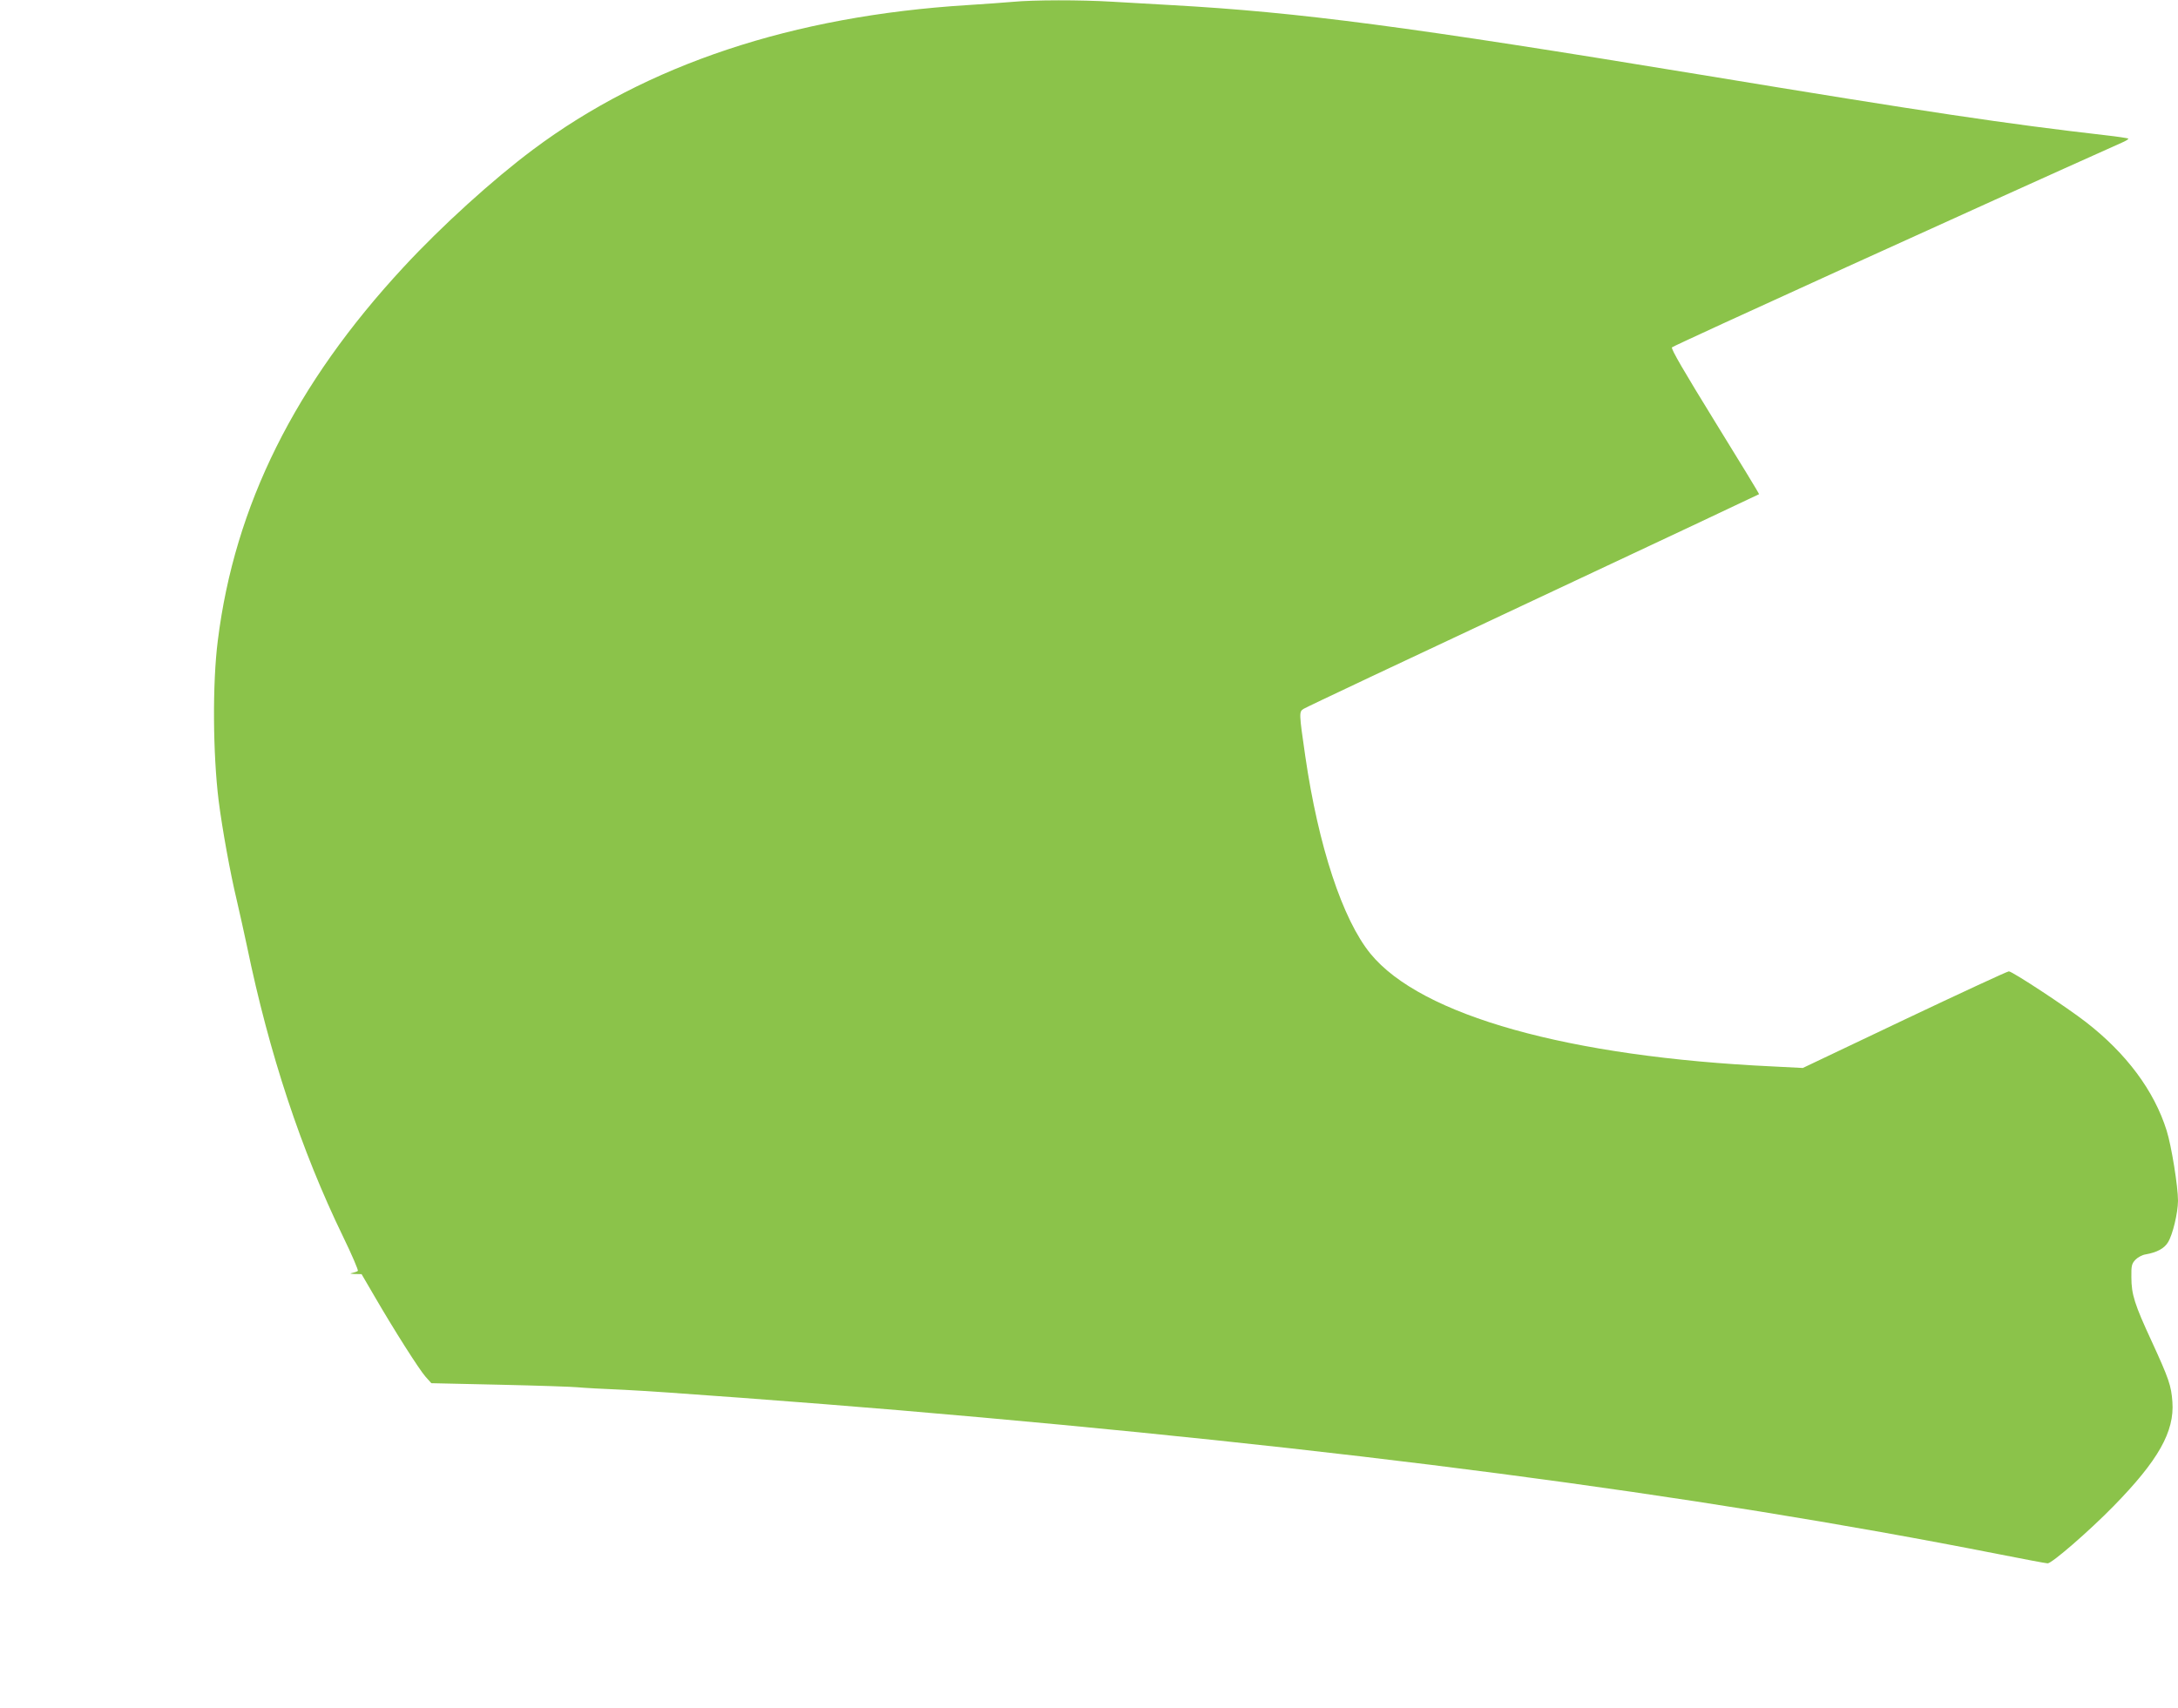
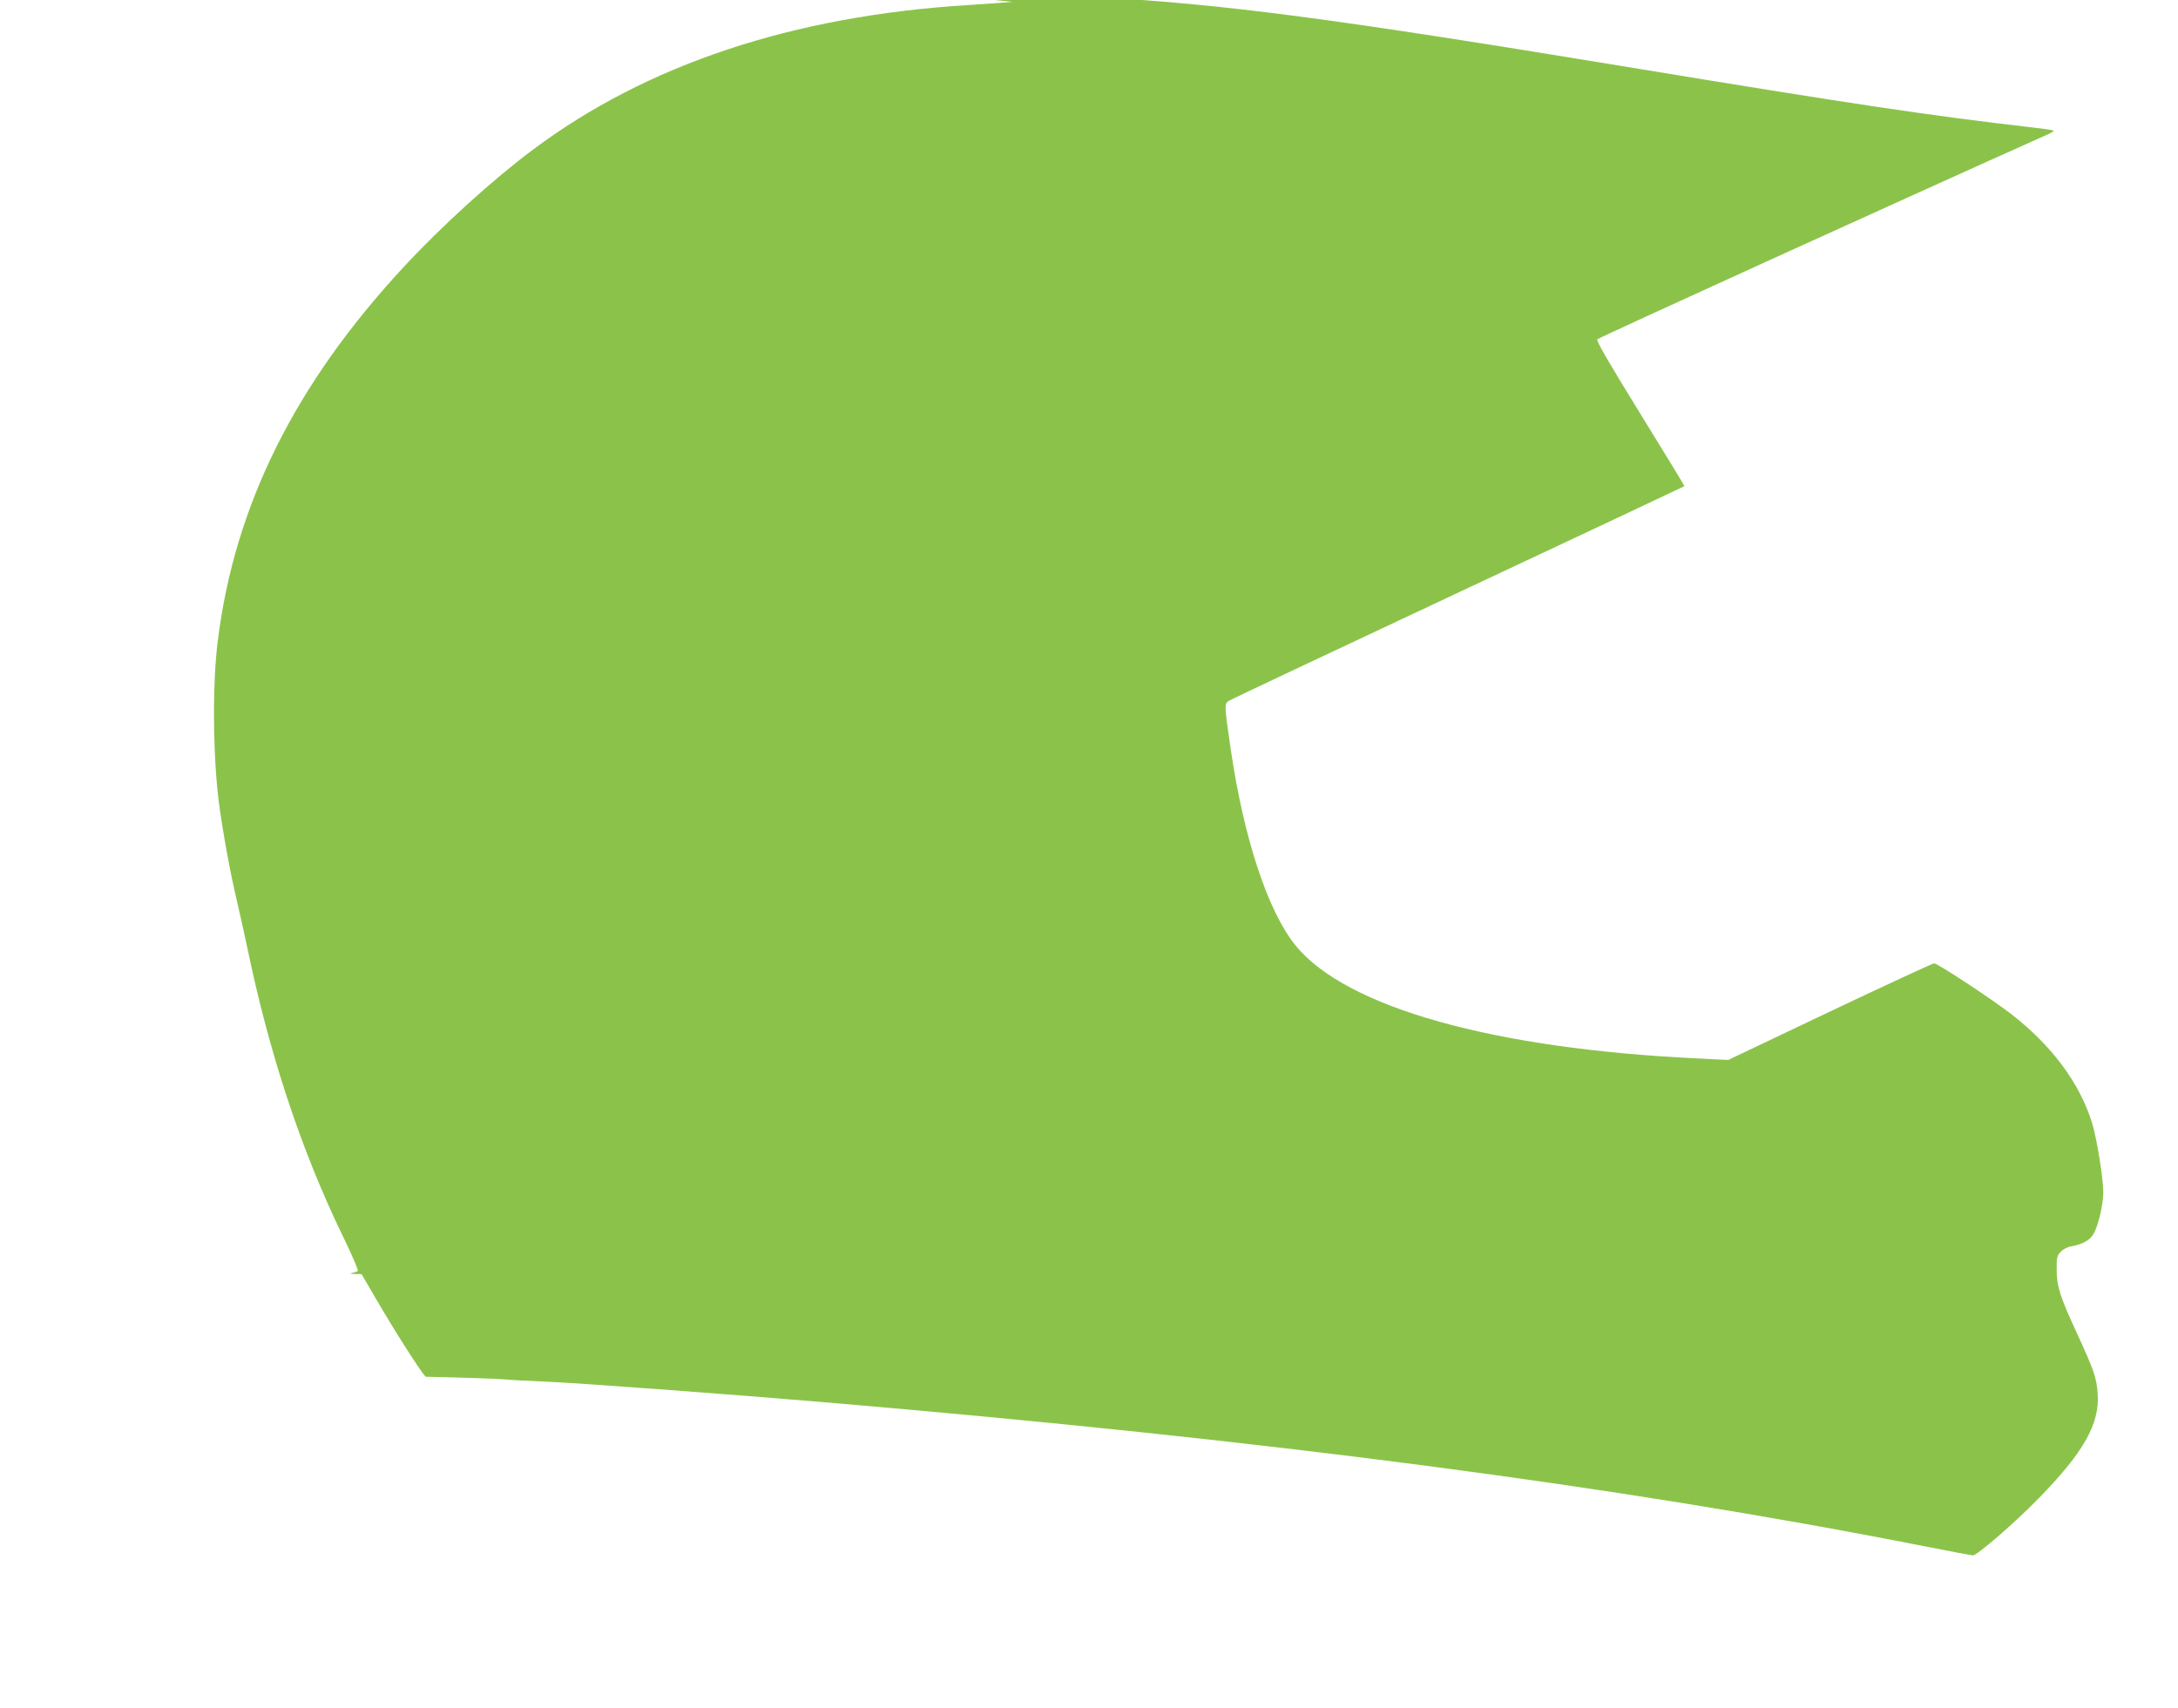
<svg xmlns="http://www.w3.org/2000/svg" version="1.0" width="1280pt" height="1004pt" viewBox="0 0 1280 1004" preserveAspectRatio="xMidYMid meet">
  <g transform="translate(0,1004) scale(0.1,-0.1)" fill="#8bc34a" stroke="none">
-     <path d="M5950 10029 c-47 -4 -166 -13 -265 -19 -1026 -64 -1883 -349 -2552 -849 -237 -177 -538 -450 -761 -691 -638 -688 -993 -1401 -1092 -2196 -32 -251 -29 -665 5 -941 21 -165 68 -425 106 -583 16 -69 43 -190 60 -270 131 -635 319 -1202 565 -1709 52 -107 91 -198 87 -202 -5 -4 -19 -9 -33 -12 -17 -3 -12 -5 15 -6 l40 -1 77 -132 c115 -198 261 -428 299 -471 l34 -38 405 -9 c223 -5 428 -12 455 -15 28 -3 151 -10 275 -15 213 -10 1096 -76 1615 -120 2602 -221 4659 -491 6456 -845 152 -30 284 -55 293 -55 25 0 240 186 387 336 263 269 359 438 346 614 -7 95 -20 134 -122 356 -100 216 -119 275 -119 376 -1 67 2 79 23 102 13 14 40 29 60 32 68 12 110 35 132 71 28 45 58 171 59 244 0 84 -38 322 -67 414 -73 233 -236 452 -473 636 -113 88 -434 299 -454 299 -9 0 -285 -128 -614 -284 l-597 -284 -175 9 c-1201 56 -2069 299 -2366 663 -164 201 -306 632 -383 1161 -37 255 -37 261 -10 278 13 9 620 295 1349 637 729 342 1326 623 1328 625 2 1 -115 193 -259 426 -181 294 -259 427 -253 437 7 10 1845 846 2643 1203 24 10 42 22 39 24 -3 3 -63 12 -134 20 -584 67 -1040 135 -2374 355 -1726 284 -2362 368 -3115 410 -104 6 -262 15 -350 20 -183 11 -460 11 -585 -1z" />
+     <path d="M5950 10029 c-47 -4 -166 -13 -265 -19 -1026 -64 -1883 -349 -2552 -849 -237 -177 -538 -450 -761 -691 -638 -688 -993 -1401 -1092 -2196 -32 -251 -29 -665 5 -941 21 -165 68 -425 106 -583 16 -69 43 -190 60 -270 131 -635 319 -1202 565 -1709 52 -107 91 -198 87 -202 -5 -4 -19 -9 -33 -12 -17 -3 -12 -5 15 -6 l40 -1 77 -132 c115 -198 261 -428 299 -471 c223 -5 428 -12 455 -15 28 -3 151 -10 275 -15 213 -10 1096 -76 1615 -120 2602 -221 4659 -491 6456 -845 152 -30 284 -55 293 -55 25 0 240 186 387 336 263 269 359 438 346 614 -7 95 -20 134 -122 356 -100 216 -119 275 -119 376 -1 67 2 79 23 102 13 14 40 29 60 32 68 12 110 35 132 71 28 45 58 171 59 244 0 84 -38 322 -67 414 -73 233 -236 452 -473 636 -113 88 -434 299 -454 299 -9 0 -285 -128 -614 -284 l-597 -284 -175 9 c-1201 56 -2069 299 -2366 663 -164 201 -306 632 -383 1161 -37 255 -37 261 -10 278 13 9 620 295 1349 637 729 342 1326 623 1328 625 2 1 -115 193 -259 426 -181 294 -259 427 -253 437 7 10 1845 846 2643 1203 24 10 42 22 39 24 -3 3 -63 12 -134 20 -584 67 -1040 135 -2374 355 -1726 284 -2362 368 -3115 410 -104 6 -262 15 -350 20 -183 11 -460 11 -585 -1z" />
  </g>
</svg>